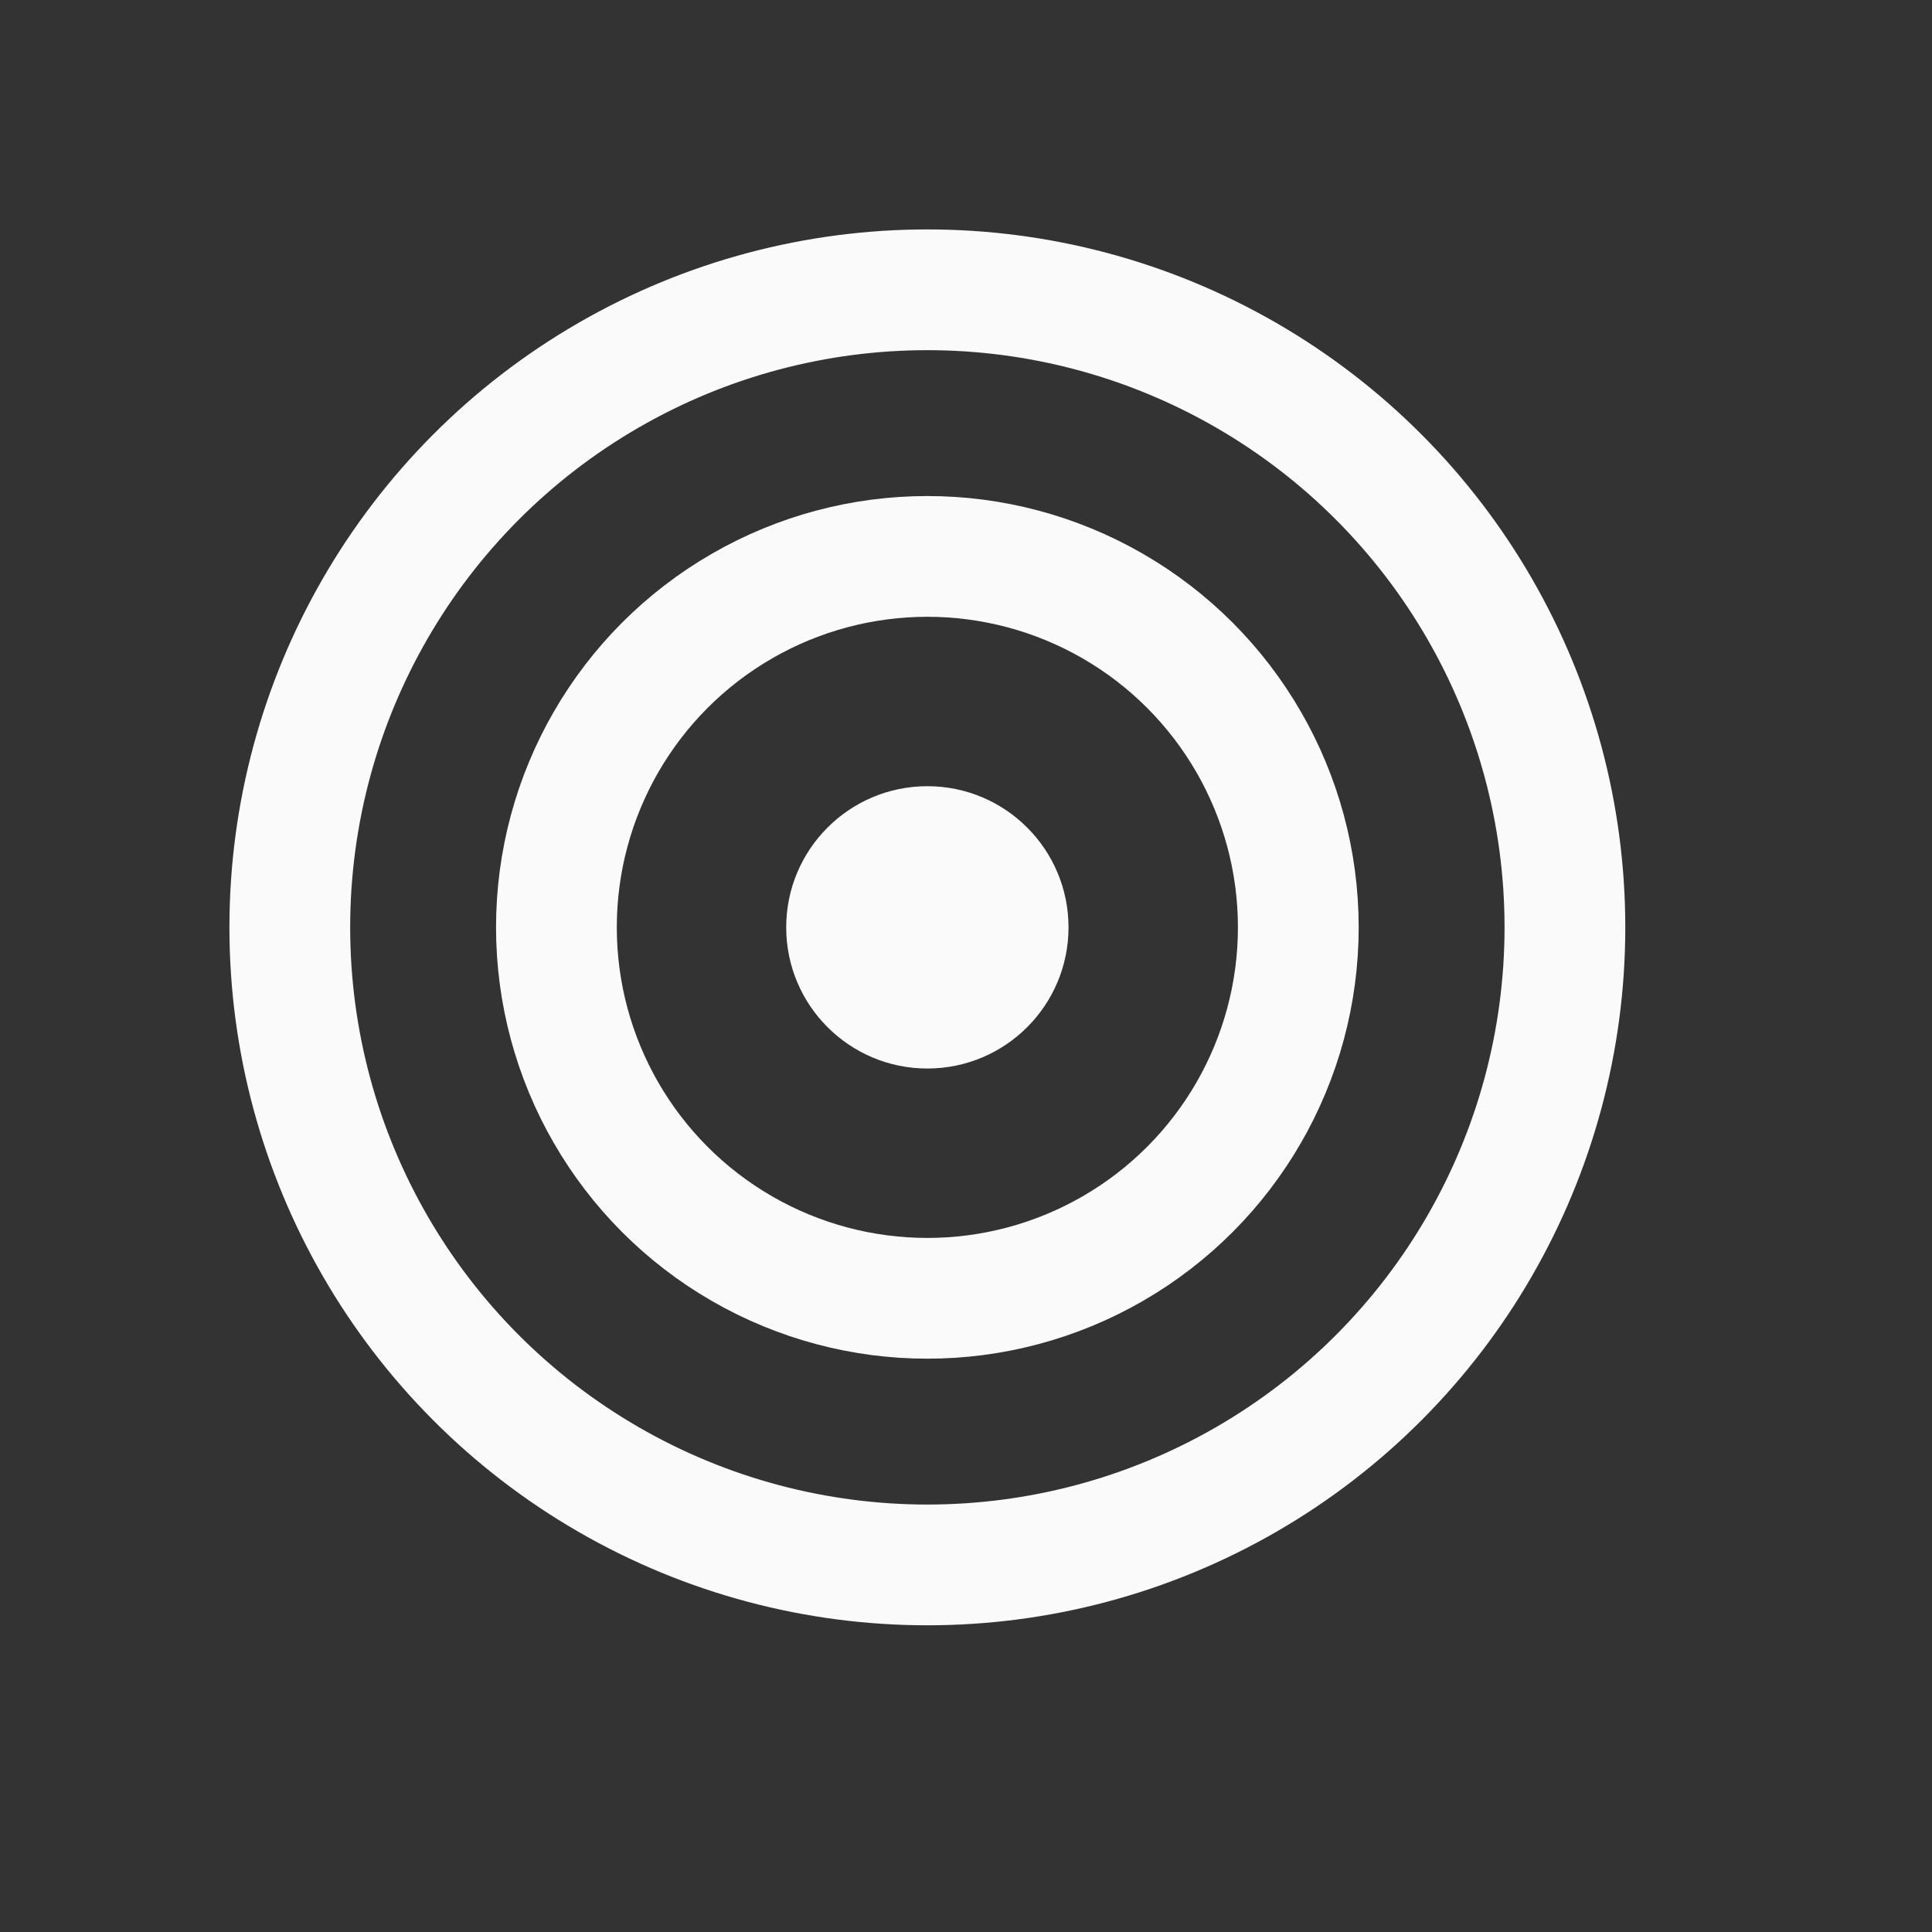
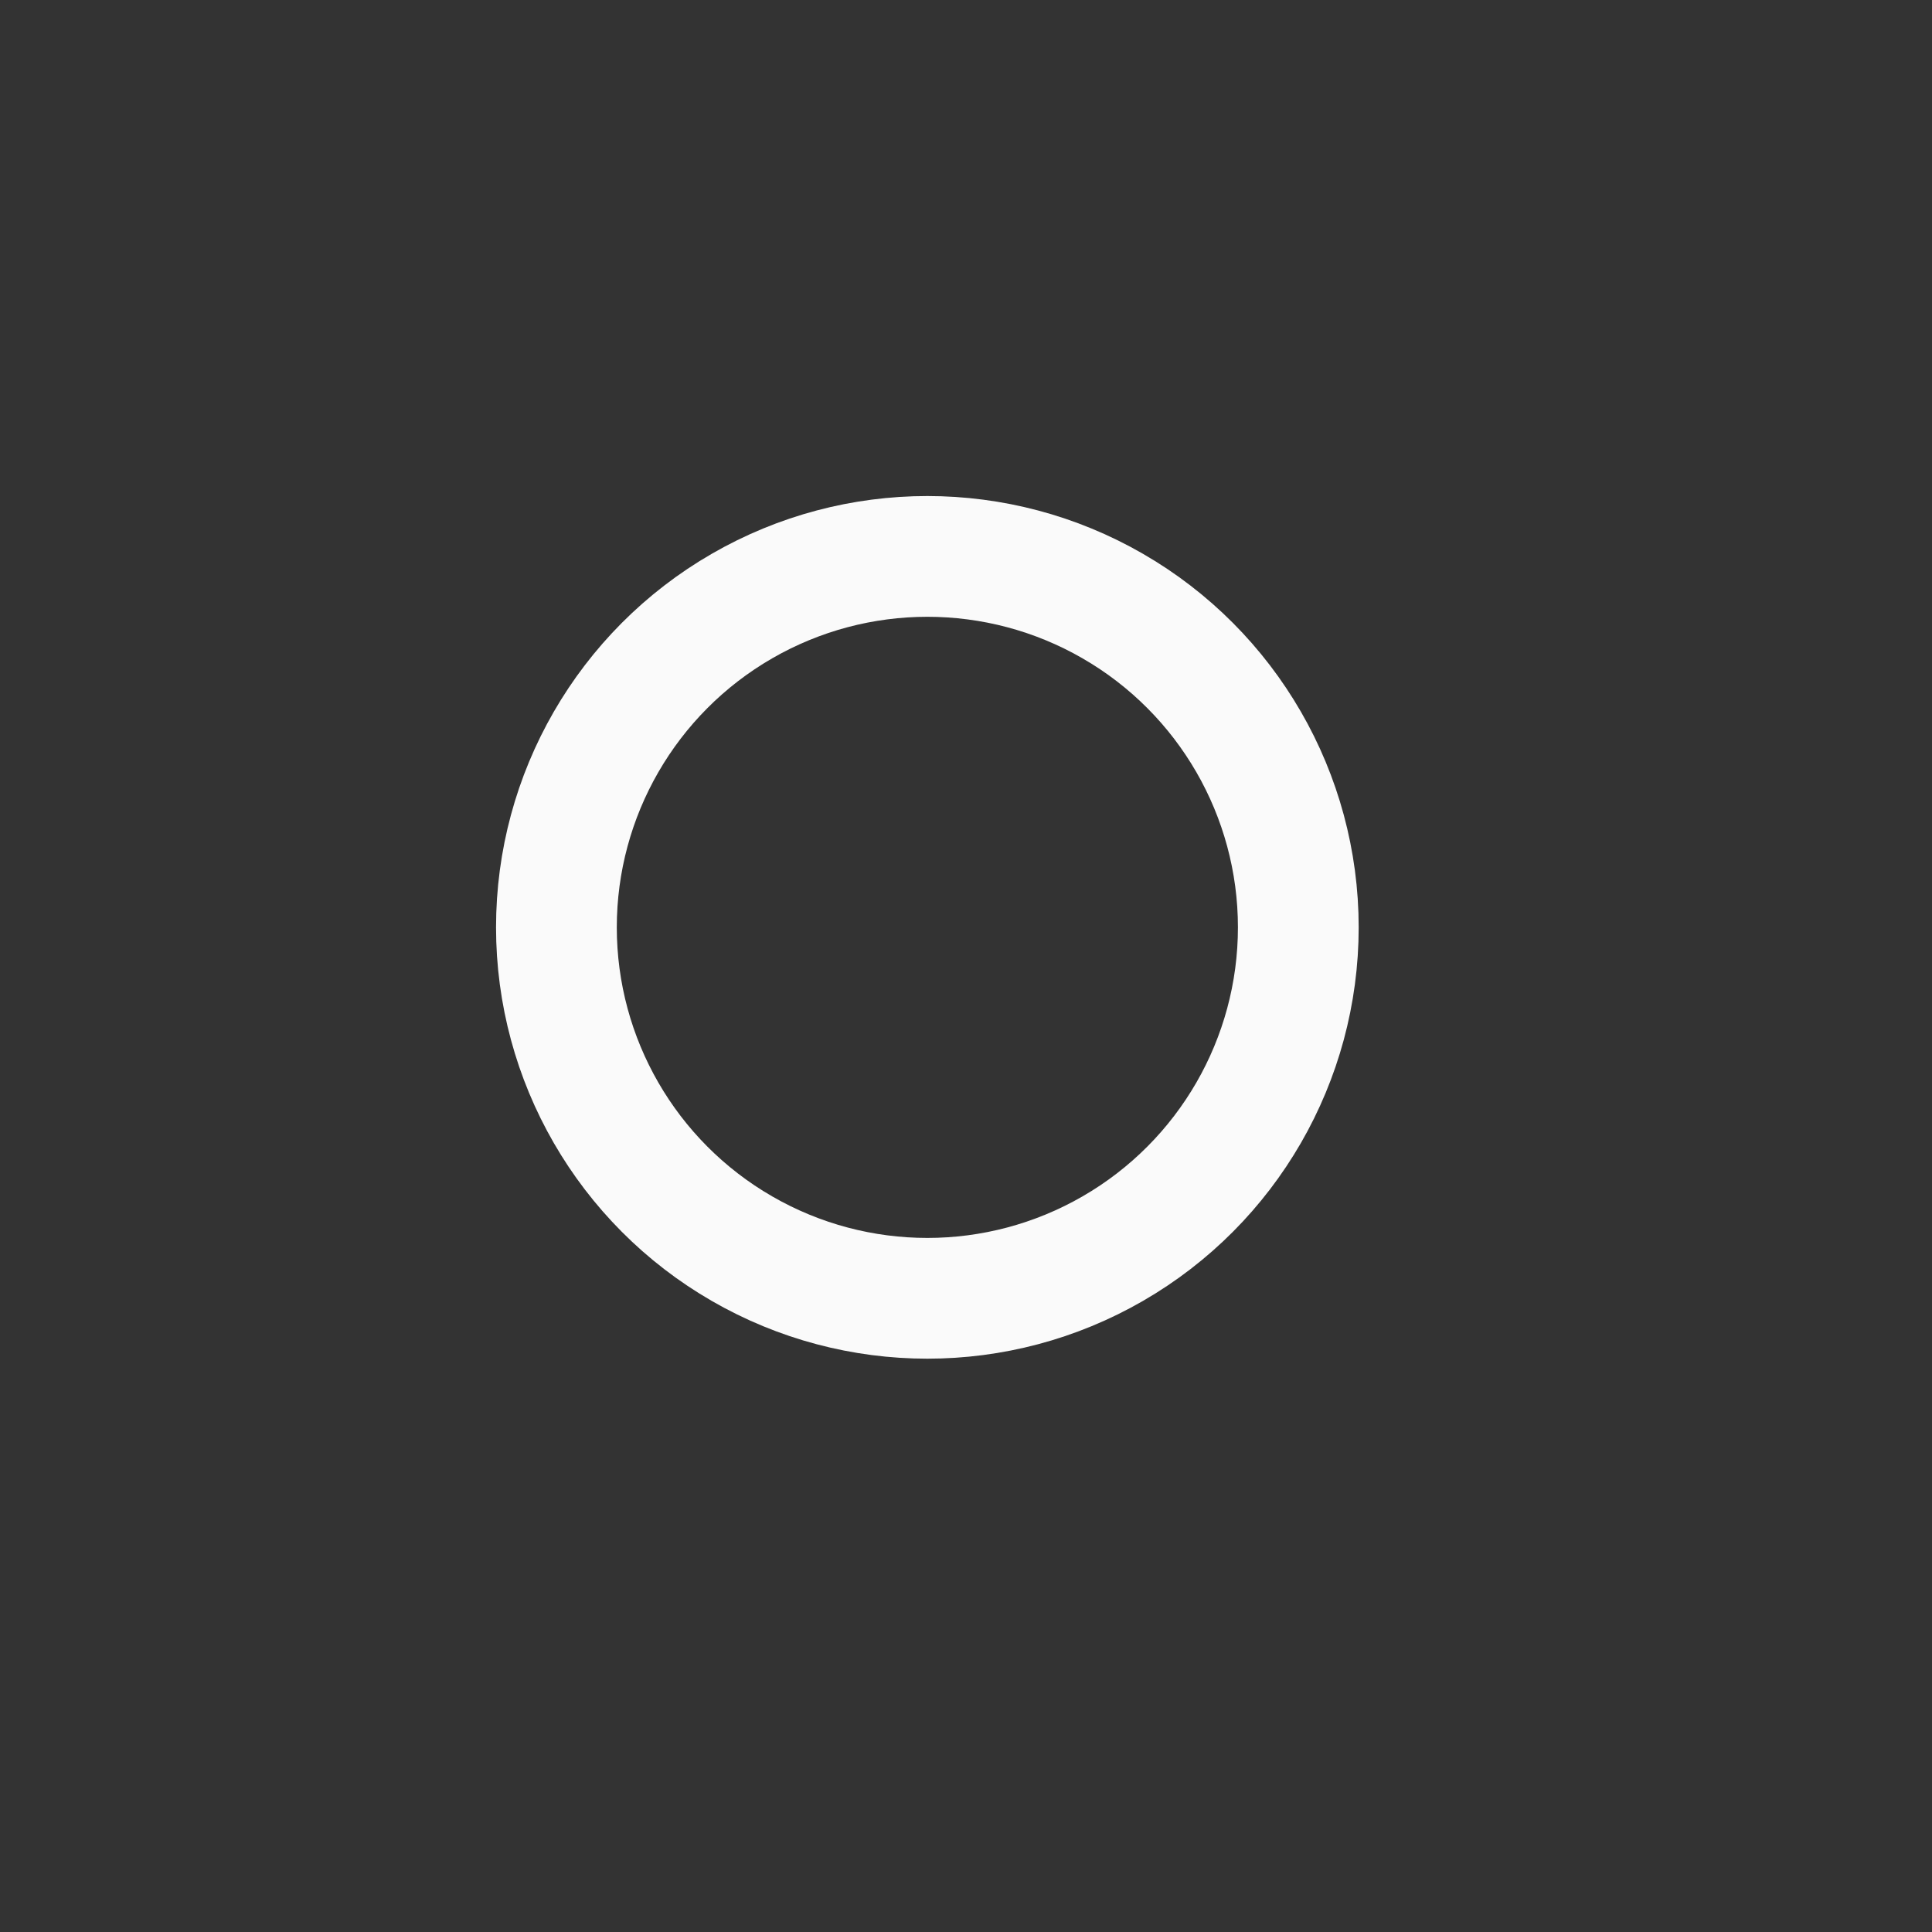
<svg xmlns="http://www.w3.org/2000/svg" width="100%" height="100%" viewBox="0 0 16 16" version="1.1" xml:space="preserve" style="fill-rule:evenodd;clip-rule:evenodd;stroke-linecap:round;stroke-linejoin:round;stroke-miterlimit:1.5;">
  <rect x="0" y="0" width="16" height="16" fill="#333333" stroke="none" />
-   <rect id="heatmap" x="0" y="0" width="15.36" height="15.36" style="fill:none;" />
-   <circle cx="7.68" cy="7.68" r="5.28" style="fill:none;stroke:#fafafa;stroke-width:1px;" />
-   <circle cx="7.68" cy="7.68" r="1.169" style="fill:#fafafa;" />
  <circle cx="7.68" cy="7.68" r="3.072" style="fill:none;stroke:#fafafa;stroke-width:1px;" />
</svg>